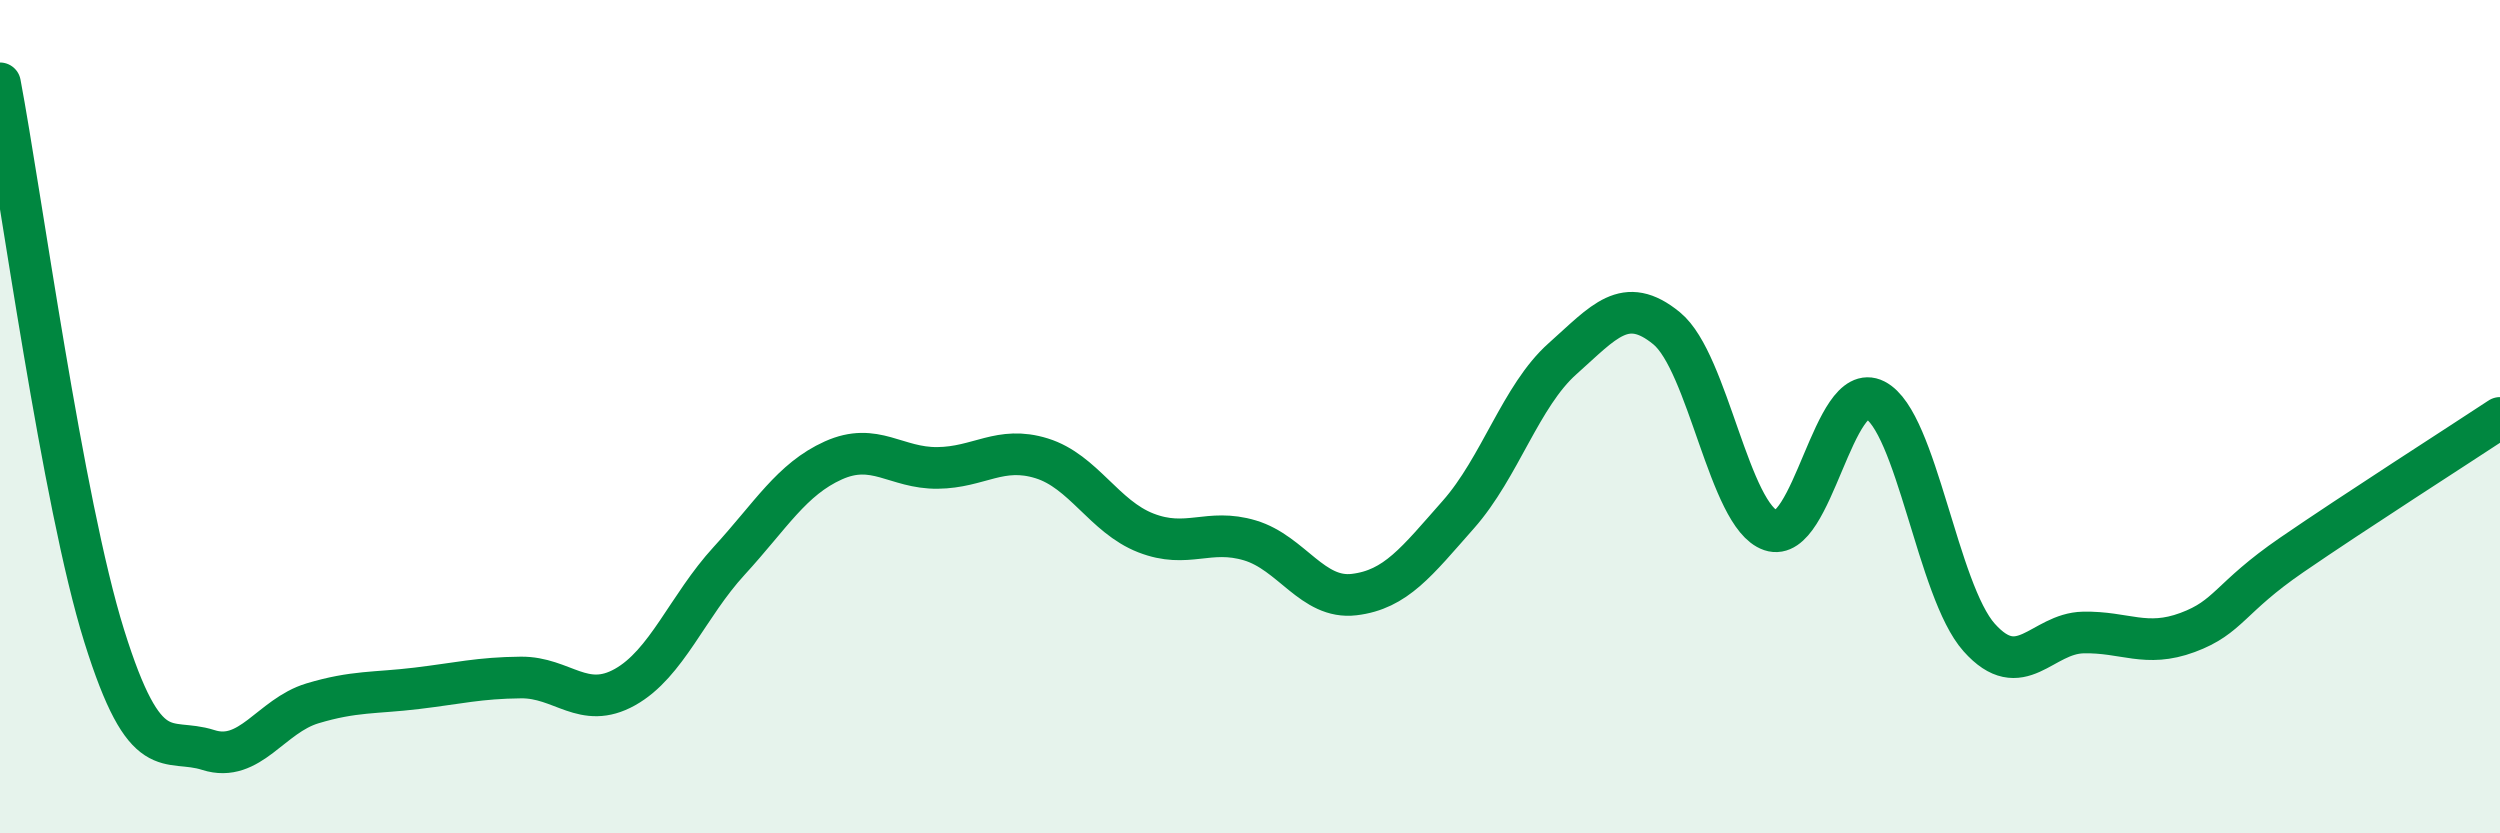
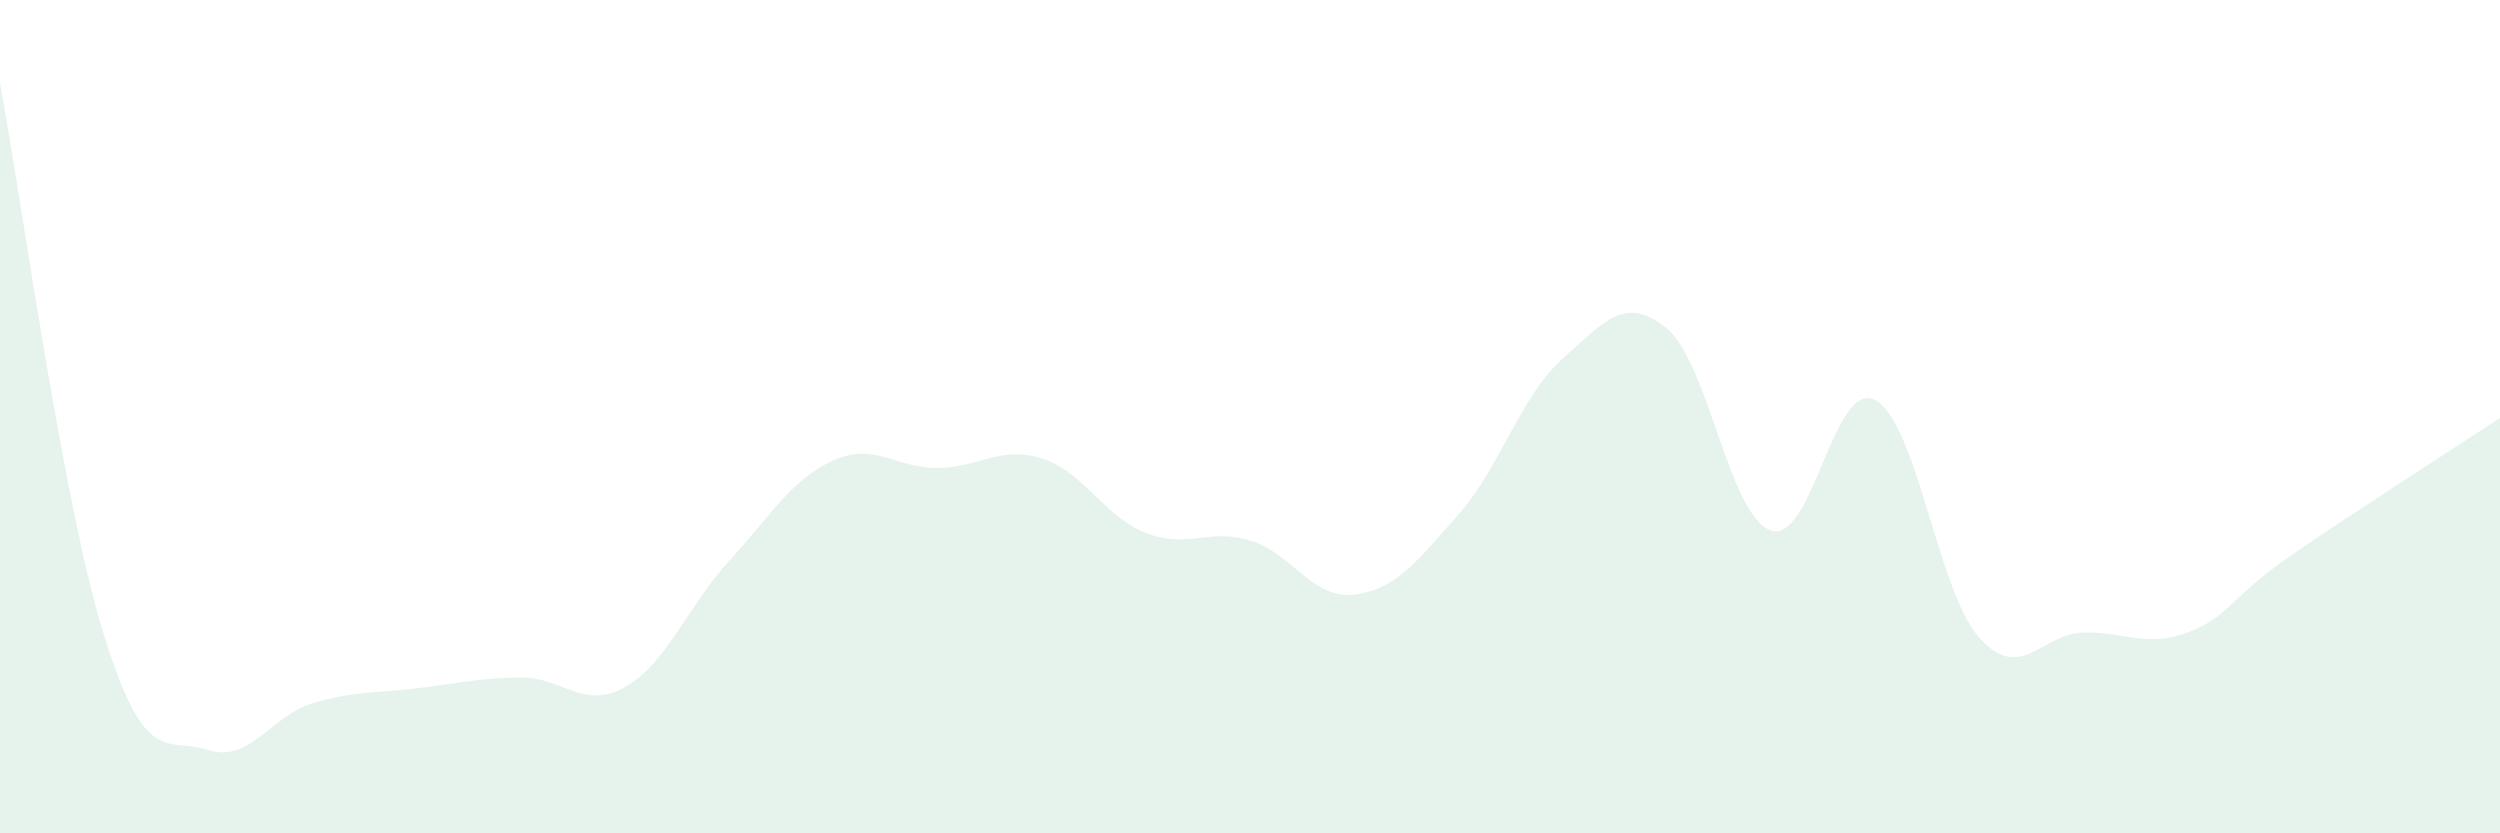
<svg xmlns="http://www.w3.org/2000/svg" width="60" height="20" viewBox="0 0 60 20">
  <path d="M 0,2 C 0.5,4.65 1.5,12.06 2.5,15.26 C 3.5,18.46 4,17.68 5,18 C 6,18.32 6.5,17.18 7.5,16.88 C 8.5,16.58 9,16.64 10,16.52 C 11,16.4 11.5,16.27 12.5,16.26 C 13.5,16.25 14,17.05 15,16.49 C 16,15.93 16.5,14.55 17.5,13.46 C 18.5,12.37 19,11.5 20,11.05 C 21,10.6 21.5,11.24 22.5,11.23 C 23.5,11.22 24,10.69 25,11 C 26,11.31 26.5,12.4 27.5,12.79 C 28.5,13.18 29,12.67 30,12.97 C 31,13.27 31.5,14.39 32.5,14.27 C 33.5,14.15 34,13.48 35,12.35 C 36,11.22 36.5,9.5 37.5,8.61 C 38.5,7.72 39,7.06 40,7.88 C 41,8.7 41.5,12.39 42.5,12.73 C 43.5,13.07 44,9.09 45,9.6 C 46,10.11 46.5,14.18 47.5,15.3 C 48.5,16.42 49,15.2 50,15.18 C 51,15.16 51.5,15.55 52.5,15.18 C 53.5,14.81 53.5,14.35 55,13.32 C 56.5,12.29 59,10.69 60,10.03L60 20L0 20Z" fill="#008740" opacity="0.1" stroke-linecap="round" stroke-linejoin="round" />
-   <path d="M 0,2 C 0.5,4.65 1.5,12.06 2.5,15.26 C 3.5,18.46 4,17.68 5,18 C 6,18.32 6.5,17.18 7.5,16.88 C 8.5,16.58 9,16.64 10,16.52 C 11,16.4 11.5,16.27 12.5,16.26 C 13.5,16.25 14,17.05 15,16.49 C 16,15.93 16.5,14.55 17.5,13.46 C 18.5,12.37 19,11.5 20,11.05 C 21,10.6 21.5,11.24 22.5,11.23 C 23.5,11.22 24,10.69 25,11 C 26,11.31 26.5,12.4 27.5,12.79 C 28.5,13.18 29,12.67 30,12.97 C 31,13.27 31.5,14.39 32.5,14.27 C 33.5,14.15 34,13.48 35,12.35 C 36,11.22 36.5,9.5 37.5,8.61 C 38.5,7.72 39,7.06 40,7.88 C 41,8.7 41.5,12.39 42.5,12.73 C 43.5,13.07 44,9.09 45,9.6 C 46,10.11 46.5,14.18 47.5,15.3 C 48.5,16.42 49,15.2 50,15.18 C 51,15.16 51.5,15.55 52.5,15.18 C 53.5,14.81 53.5,14.35 55,13.32 C 56.5,12.29 59,10.69 60,10.03" stroke="#008740" stroke-width="1" fill="none" stroke-linecap="round" stroke-linejoin="round" />
</svg>